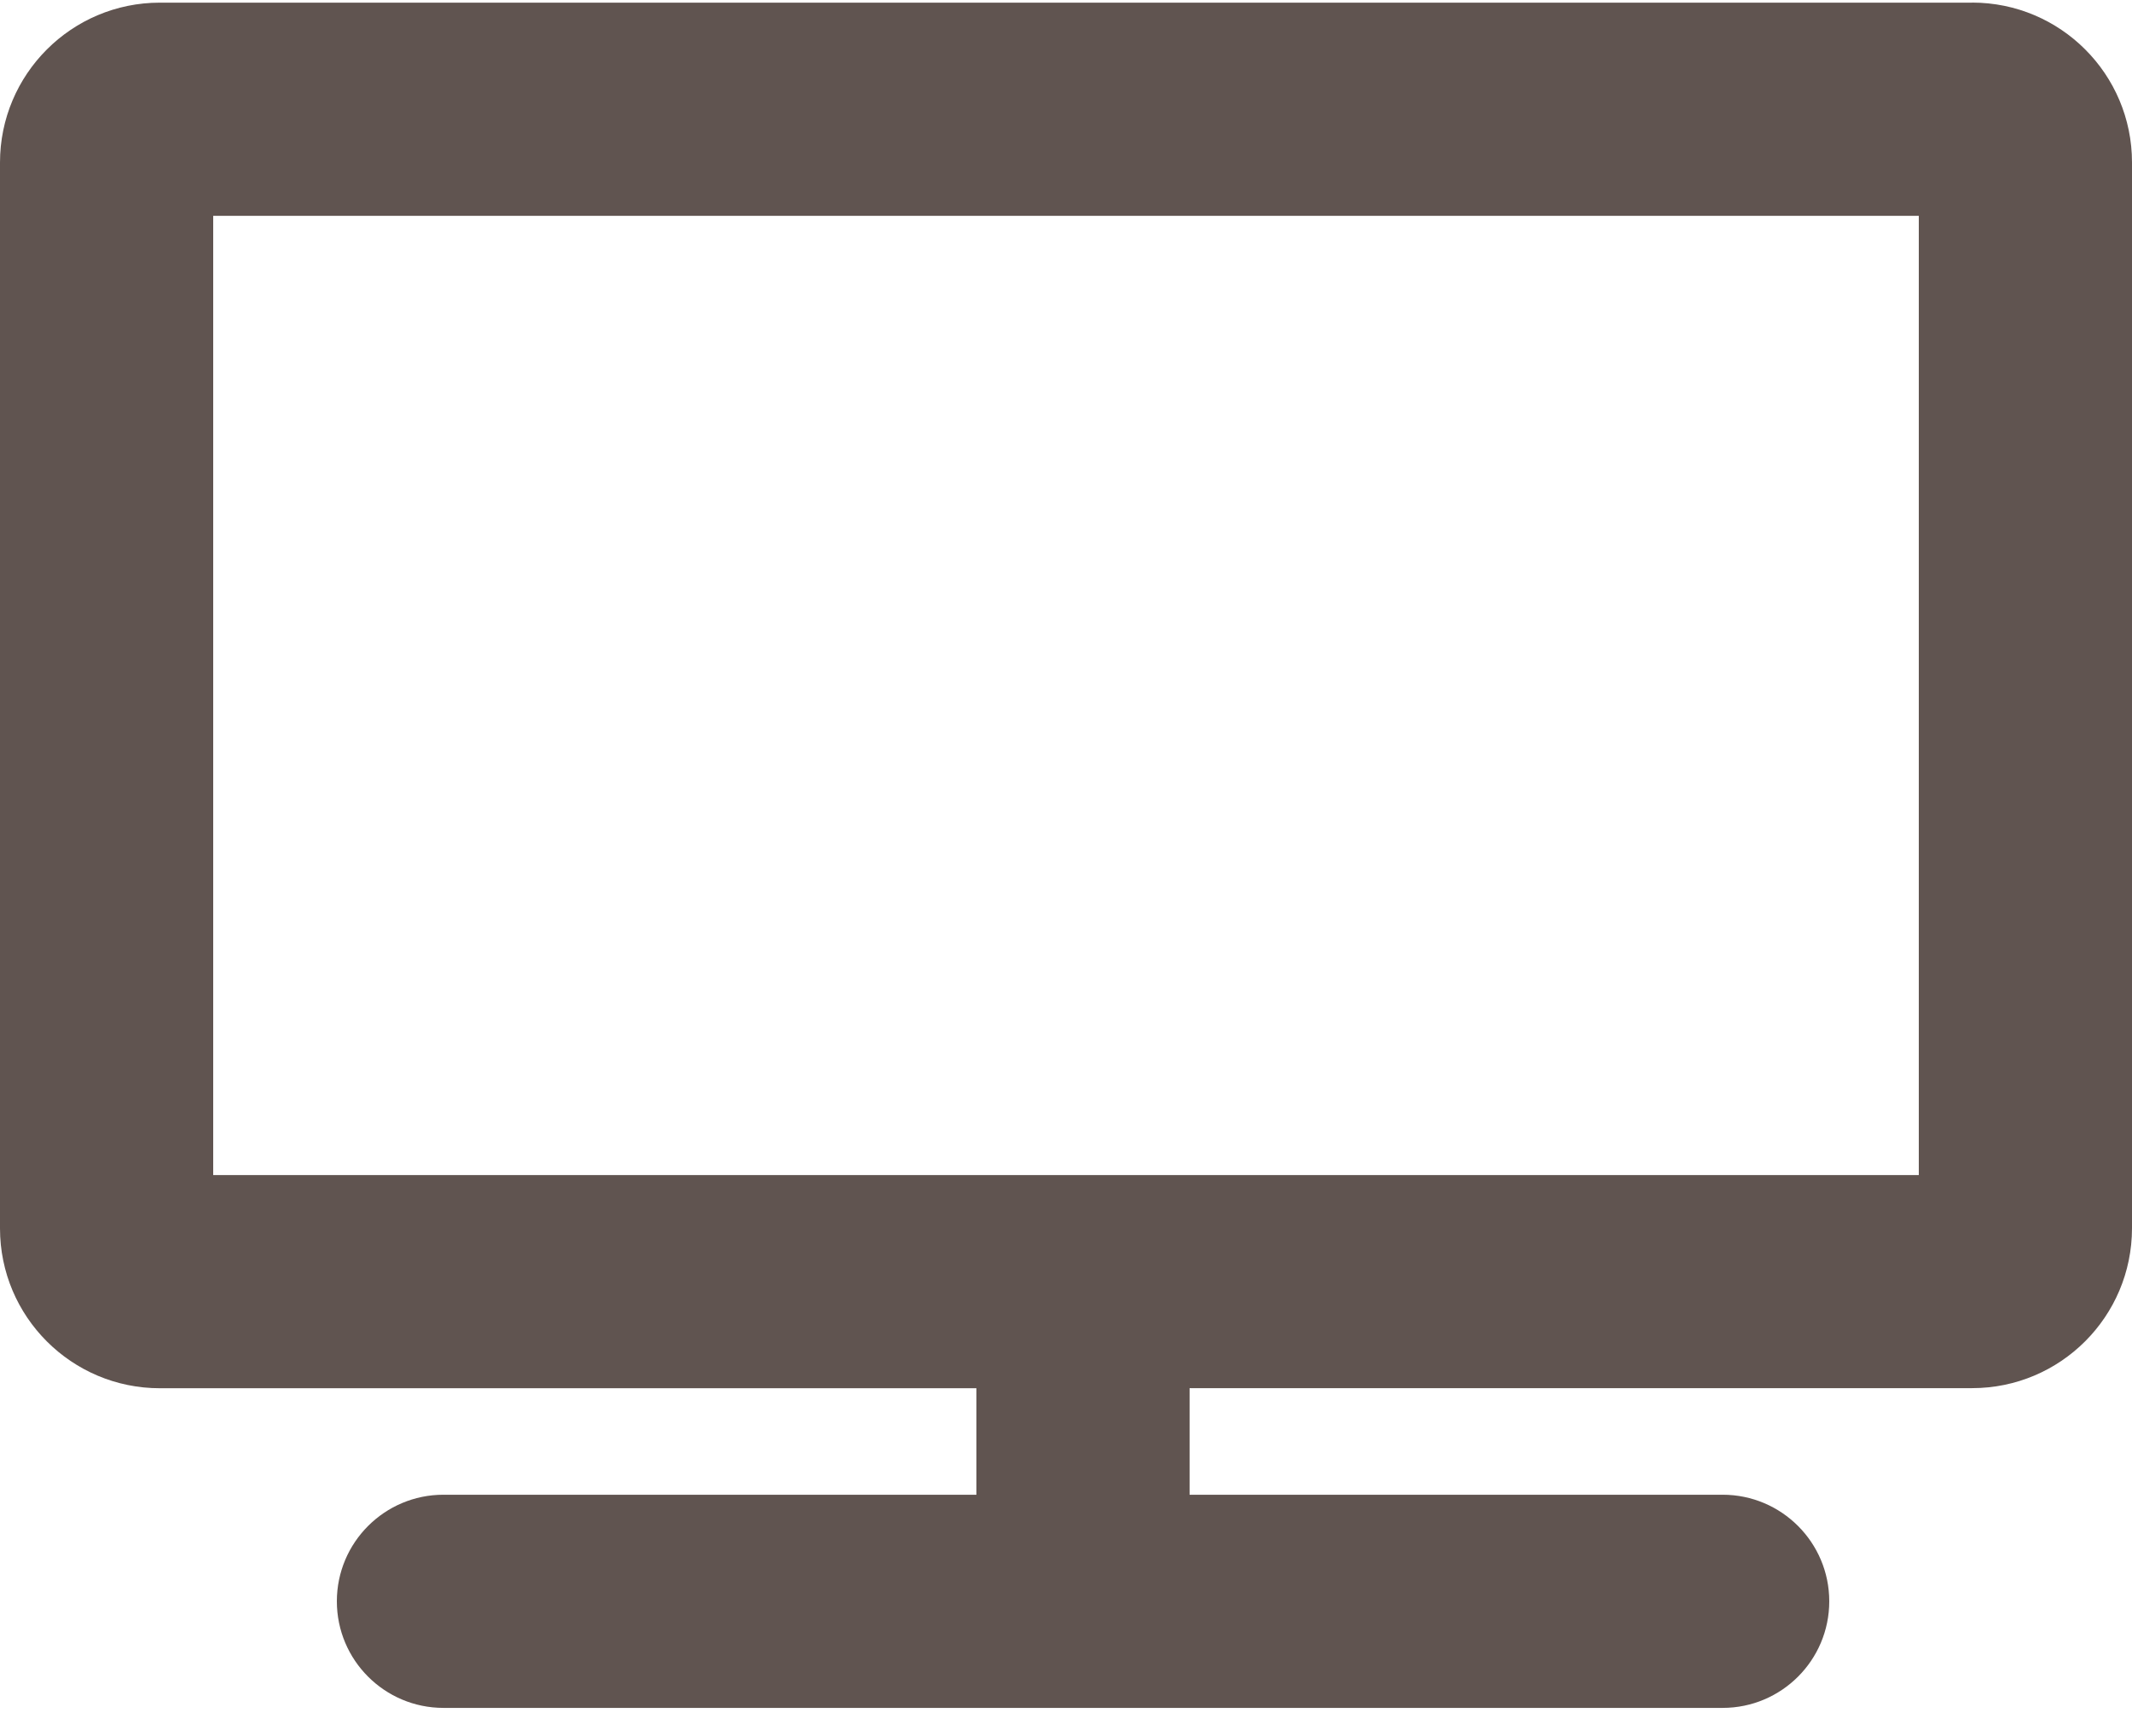
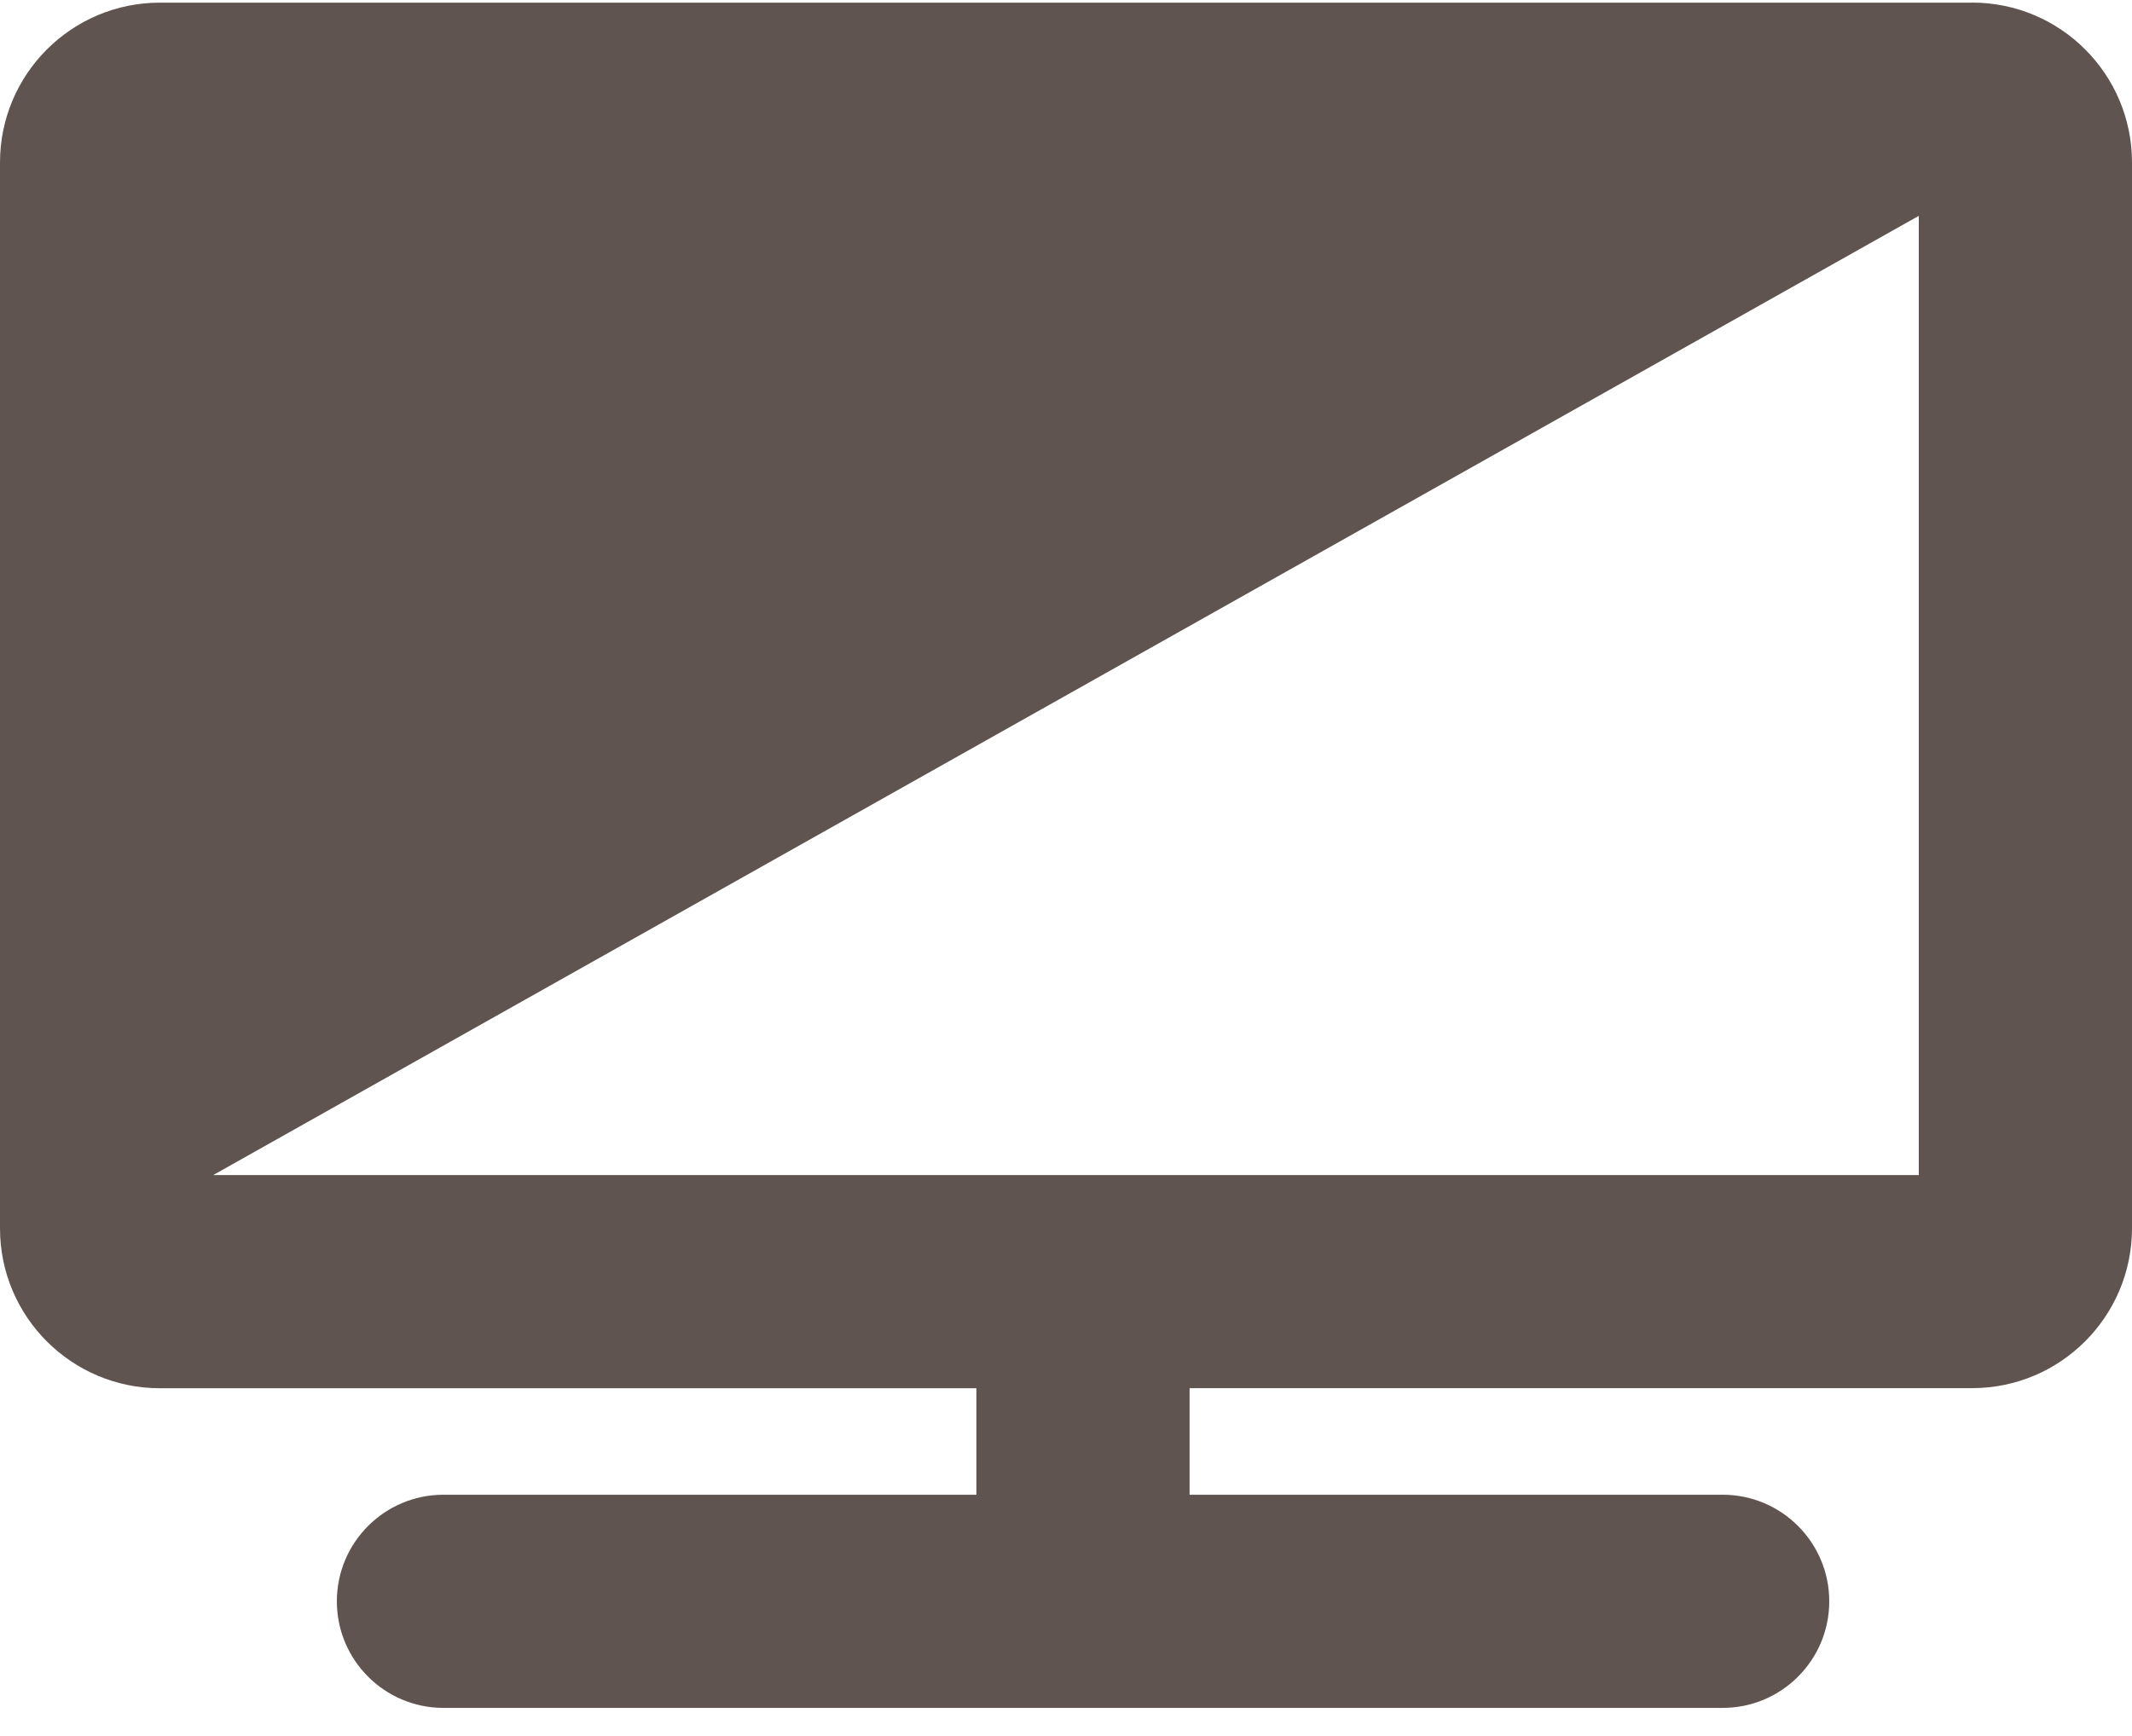
<svg xmlns="http://www.w3.org/2000/svg" width="100%" height="100%" viewBox="0 0 70 57" version="1.1" xml:space="preserve" style="fill-rule:evenodd;clip-rule:evenodd;stroke-linejoin:round;stroke-miterlimit:1.414;">
-   <path id="Shape" d="M64.75,0.087L5.25,0.087C2.35,0.087 0,2.439 0,5.338L0,40.338C0,43.238 2.352,45.588 5.25,45.588L32.058,45.588L32.058,49.085L14.56,49.085C12.628,49.085 11.06,50.653 11.06,52.585C11.06,54.517 12.628,56.085 14.56,56.085L56.56,56.085C58.492,56.085 60.06,54.517 60.06,52.585C60.06,50.653 58.492,49.085 56.56,49.085L39.058,49.085L39.058,45.585L64.75,45.585C67.648,45.585 69.998,43.236 70,40.335L70,5.335C70,2.435 67.65,0.085 64.75,0.085L64.75,0.087ZM63,38.588L7,38.588L7,7.088L63,7.088L63,38.588Z" style="fill:rgb(96,84,80);fill-rule:nonzero;" />
+   <path id="Shape" d="M64.75,0.087L5.25,0.087C2.35,0.087 0,2.439 0,5.338L0,40.338C0,43.238 2.352,45.588 5.25,45.588L32.058,45.588L32.058,49.085L14.56,49.085C12.628,49.085 11.06,50.653 11.06,52.585C11.06,54.517 12.628,56.085 14.56,56.085L56.56,56.085C58.492,56.085 60.06,54.517 60.06,52.585C60.06,50.653 58.492,49.085 56.56,49.085L39.058,49.085L39.058,45.585L64.75,45.585C67.648,45.585 69.998,43.236 70,40.335L70,5.335C70,2.435 67.65,0.085 64.75,0.085L64.75,0.087ZM63,38.588L7,38.588L63,7.088L63,38.588Z" style="fill:rgb(96,84,80);fill-rule:nonzero;" />
</svg>